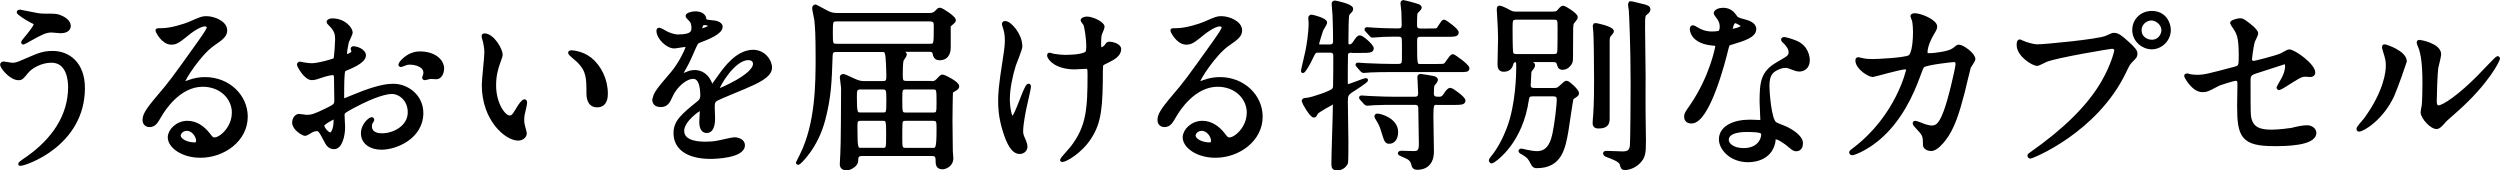
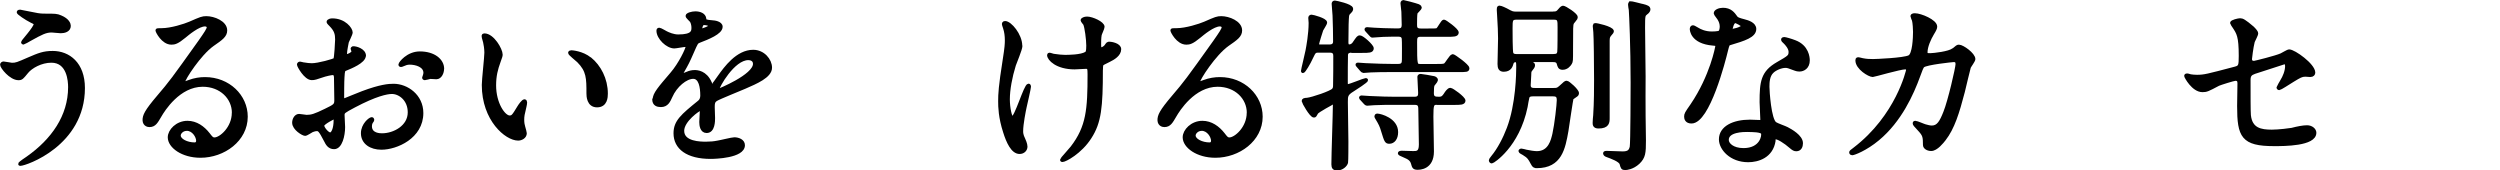
<svg xmlns="http://www.w3.org/2000/svg" id="b" viewBox="0 0 370.03 25.23">
  <g id="c">
    <path d="M12.32,13.02c0,8.39-8.58,11.28-9.31,11.28-.03,0-.08,0-.08-.05,0-.08,1.05-.81,1.19-.89,3.67-2.59,6.21-6.13,6.21-10.47,0-.86-.16-3.86-2.73-3.86-1.54,0-3.02.86-3.62,1.59-.73.89-.81,1-1.24,1-1.16,0-2.48-1.7-2.48-2.05,0-.14.16-.22.27-.22.19,0,1.05.19,1.24.19.62,0,.81-.08,2.48-.81,1.51-.65,2.21-.94,3.56-.94,2.32,0,4.51,1.62,4.51,5.24ZM5.59,2.19c.49.08.92.08,1.24.08,1.3,0,1.59,0,2.13.24,1.11.46,1.27,1.08,1.27,1.32,0,.67-.73.84-1.24.84-.22,0-1.16-.11-1.35-.11-.89,0-1.51.32-3.27,1.3-.14.08-.84.49-.89.49s-.11-.03-.11-.11c0-.11,1.86-2.13,1.86-2.65,0-.16-.05-.22-.57-.46-.81-.4-1.94-1.19-1.94-1.32s.22-.13.27-.13c.08,0,2.19.46,2.59.51Z" style="stroke:#000; stroke-linecap:round; stroke-linejoin:round; stroke-width:.5px;" />
    <path d="M34.57,16.69c0-2.21-1.86-4.1-4.56-4.1-3.56,0-5.86,3.7-6.34,4.54-.54.92-.81,1.43-1.54,1.43-.65,0-.78-.54-.78-.76,0-.67.22-1.27,2.13-3.51,1.75-2.05,2.02-2.4,6.1-8.12.89-1.27,1.27-1.84,1.27-2.13,0-.19-.19-.38-.51-.38-1,0-2.59,1.35-3.05,1.73-1.08.89-1.46.97-1.92.97-1.27,0-2.11-1.73-2.11-1.86,0-.08.08-.08.65-.08,1.43,0,3.43-.65,4.18-.97,1.67-.73,1.86-.81,2.46-.81,1.08,0,2.83.68,2.83,1.86,0,.78-.62,1.21-1.92,2.11-1.94,1.38-4.32,5.07-4.32,5.53,0,.08.08.19.16.19.16-.05.51-.19.67-.24.86-.32,1.62-.43,2.38-.43,3.46,0,6.07,2.56,6.07,5.61,0,3.43-3.32,5.83-6.75,5.83-2.67,0-4.59-1.43-4.59-2.78,0-.97,1.13-2.19,2.67-2.19,1.27,0,2.32.76,3.08,1.73.38.49.54.73.92.73.92,0,2.81-1.65,2.81-3.89ZM27.63,19.12c-.65,0-1.13.51-1.13.94,0,.7,1.16,1.27,2.32,1.27.27,0,.46-.19.46-.49,0-.65-.65-1.73-1.65-1.73Z" style="stroke:#000; stroke-linecap:round; stroke-linejoin:round; stroke-width:.5px;" />
    <path d="M53.9,8.24c0,.89-2.05,1.7-2.7,1.97-.38.13-.4.24-.46,1.19-.05.59-.05,2.78-.05,2.92,0,.16,0,.49.24.49.08,0,2.29-.92,2.73-1.08,2.67-1,3.89-1.08,4.59-1.08,1.97,0,4.16,1.54,4.16,4.08,0,3.56-3.75,5.18-5.96,5.18-1.54,0-2.78-.78-2.78-2.19,0-1.27,1.11-2.13,1.35-2.13.08,0,.13.08.13.14,0,.08-.05.13-.11.22-.08.11-.24.32-.24.73,0,1.3,1.48,1.3,1.75,1.3,1.78,0,4.05-1.19,4.05-3.35,0-1.92-1.43-2.97-2.59-2.97-.76,0-2.43.35-5.59,2.02-1.51.81-1.67.89-1.67,1.35,0,.3.08,1.51.08,1.78,0,1.24-.41,3.02-1.38,3.02-.73,0-1.03-.57-1.24-1-.86-1.67-1-1.67-1.35-1.67-.24,0-.51.11-.67.16-.16.08-.84.54-1.03.54-.3,0-1.67-.81-1.67-1.7,0-.49.3-1.05.78-1.05.16,0,.94.14,1.11.14.73,0,1.21-.14,2.81-.92,1.38-.67,1.54-.76,1.54-1.51,0-.62-.03-2.92-.05-3.37,0-.19-.08-.59-.38-.59-.32,0-1.08.19-1.24.24-1.38.46-1.51.51-1.92.51-.92,0-1.94-1.86-1.94-2.05,0-.13.11-.19.22-.19.08,0,.41.11.49.11.49.08.89.13,1.24.13.97,0,3.27-.65,3.43-.81.14-.19.27-2.65.27-2.94,0-.84-.13-1.38-.89-2.16-.05-.05-.38-.38-.38-.43,0-.24.43-.3.59-.3,1.81,0,2.78,1.32,2.78,1.84,0,.24-.51,1.21-.57,1.4-.03.19-.27,1.27-.27,1.75,0,.11.05.3.22.3.19,0,.94-.3.94-.67,0-.05-.13-.32-.13-.38,0-.03.05-.08.11-.11.38-.05,1.67.32,1.67,1.16ZM47.74,18.58c0,.4.73,1.27,1.13,1.27.38,0,.76-.76.76-2.08,0-.11,0-.38-.08-.43-.08,0-1.81.86-1.81,1.24ZM65.48,10.18c0,.57-.32,1.3-.89,1.3-.16,0-.78-.05-.92-.05-.13.03-.7.19-.81.19-.05,0-.13-.03-.13-.13,0-.05.08-.19.08-.22.05-.16.11-.3.11-.49,0-1.08-1.35-1.46-2.27-1.46-.43,0-.67.11-1.05.27-.11.05-.19.08-.27.08s-.11-.03-.11-.11c0-.19,1.13-1.7,2.92-1.7,2.08,0,3.35,1.08,3.35,2.32Z" style="stroke:#000; stroke-linecap:round; stroke-linejoin:round; stroke-width:.5px;" />
    <path d="M74.15,8.08c0,.22-.05.3-.32,1.08-.38,1.05-.65,2.05-.65,3.48,0,2.73,1.4,4.7,2.24,4.7.46,0,.57-.14,1.38-1.48.16-.27.62-.92.84-.92.08,0,.13.11.13.22s-.05.46-.08.54c-.3,1.24-.35,1.48-.35,2.05,0,.46.08.81.16,1.08.08.3.22.76.22.89,0,.54-.57.84-1.03.84-1.73,0-5.13-2.83-5.13-7.99,0-.76.38-4.08.38-4.78,0-.54-.11-1.27-.19-1.57-.19-.67-.22-.76-.22-.92,0-.08.11-.11.16-.11,1.24,0,2.46,2.16,2.46,2.89ZM87.32,8.7c1.38,1.11,2.4,3.02,2.4,5.16,0,.51-.05,1.78-1.35,1.78s-1.32-1.46-1.32-1.81c0-2.24,0-3.37-1.43-4.8-.22-.22-1.29-1.05-1.29-1.21,0-.08.11-.13.24-.13.03,0,1.59.08,2.75,1.03Z" style="stroke:#000; stroke-linecap:round; stroke-linejoin:round; stroke-width:.5px;" />
    <path d="M96.85,14.72c0-.81.76-1.67,2.59-3.81,1.21-1.4,2.29-3.64,2.29-4.02,0-.16-.19-.19-.3-.19-.27,0-1.38.22-1.62.22-1.03,0-2.4-1.32-2.4-2.38,0-.08,0-.19.16-.19s.86.43,1.03.51c.32.16,1.05.49,1.78.49,2.21,0,2.21-.73,2.21-1.27,0-.16-.03-.59-.22-.94-.08-.14-.65-.62-.65-.78,0-.22.7-.43,1.19-.43.65,0,1.32.24,1.38.84.03.35.14.4,1.21.49.19,0,1.21.13,1.21.7,0,.89-1.97,1.65-3.21,2.13-.41.16-.43.22-1.03,1.59-.65,1.48-.76,1.7-1.46,2.92-.13.24-.19.32-.19.43,0,.05.03.11.11.11s.59-.19.84-.3c.3-.13.65-.22,1.05-.22.35,0,1.59.05,2.29,1.65.19.46.22.51.27.51.08,0,.97-1.24,1.11-1.46.89-1.24,2.65-3.7,4.99-3.7,1.48,0,2.54,1.27,2.54,2.4,0,1.27-2.13,2.16-3.81,2.89-.67.3-3.72,1.51-4.21,1.81-.43.27-.46.57-.46,1.13,0,.24.05,1.38.05,1.62,0,.43,0,1.97-1,1.97-.73,0-.84-.89-.84-1.38,0-.27.08-1.57.08-1.59,0-.11,0-.32-.19-.32-.22,0-2.62,1.67-2.62,3.21,0,1.86,2.7,1.86,3.48,1.86.67,0,1.19-.05,1.73-.16.38-.05,2.11-.49,2.46-.49.57,0,1.32.27,1.32.92,0,1.67-4.18,1.78-4.83,1.78-3.43,0-5.24-1.4-5.24-3.54,0-1.73,1.03-2.59,3.56-4.64.27-.22.4-.54.4-.94,0-1.21-.22-2.73-1.3-2.73s-2.62,1.24-3.32,2.86c-.3.67-.59,1.32-1.46,1.32-.51,0-1.03-.16-1.03-.89ZM103.73,4.51c.05,0,1.35-.35,1.35-.65,0-.35-.67-.4-.92-.4-.38,0-.49.76-.49.86s0,.19.05.19ZM106.19,13.26c0,.05.03.14.11.14s5.4-2.16,5.4-3.94c0-.67-.59-.81-.94-.81-2.24,0-4.56,4.18-4.56,4.62Z" style="stroke:#000; stroke-linecap:round; stroke-linejoin:round; stroke-width:.5px;" />
-     <path d="M137.79,12.26c.38,0,.65,0,1.03-.4.46-.51.51-.57.7-.57.24,0,2.21,1,2.21,1.48,0,.19-.16.32-.35.43-.32.19-.49.27-.57.46-.05.16-.08,3.99-.08,4.24,0,.38.05,3.78.05,4.51,0,.13.08.84.08.97,0,1.16-1.08,1.43-1.35,1.43-.78,0-.78-.54-.78-1.13,0-.84-.51-.84-.84-.84h-10.26c-.84,0-.84.43-.86,1-.03.62-1,1.13-1.46,1.13-.76,0-.76-.54-.76-.67,0-.27.05-1.3.08-1.62.08-.89.11-7.99.11-9.64,0-.24-.19-1.48-.19-1.62,0-.16.16-.22.3-.22.11,0,1.13.49,1.35.59.97.46,1.32.46,1.78.46h2.7c.76,0,.76-.38.76-1.16,0-.32-.05-2.75-.22-3.21-.13-.43-.35-.43-.59-.43h-6.72c-.51,0-.89,0-.92.78-.13,4.02-.22,6.13-1.08,9.45-1.08,4.21-3.67,6.48-3.75,6.48-.05,0-.11-.05-.11-.11,0-.03.49-.92.57-1.08,2.35-4.72,2.35-10.69,2.35-14.6,0-3.29-.08-4.35-.19-5.43-.03-.27-.32-1.46-.32-1.73,0-.16.08-.3.3-.3.03,0,1.67.92,1.73.94.59.32,1.11.32,1.54.32h13.52c.32,0,.65,0,1.03-.38.27-.3.38-.4.54-.4.27,0,2.11,1.21,2.11,1.59,0,.16-.13.27-.27.38-.11.08-.43.38-.46.43-.03.05-.03,2.97-.03,3.21,0,.3,0,1.67-1.4,1.67-.62,0-.7-.4-.78-.76-.08-.49-.54-.49-.76-.49h-4.05c-.27,0-.32,0-.32.08,0,.11.11.13.35.22.13.03.46.13.46.38,0,.13-.41.65-.46.78-.03.11-.14.35-.14,2.32,0,.78.11,1.03.84,1.03h3.59ZM123.91,2.92c-.89,0-.89.19-.89,1.92s0,1.89.89,1.89h13.63c.92,0,.92-.05.92-2.7,0-.73,0-1.11-.89-1.11h-13.66ZM130.63,16.9c.81,0,.81-.19.81-2.05,0-1.51,0-1.86-.81-1.86h-3.24c-.81,0-.81.38-.81,1.4,0,2.32.08,2.51.84,2.51h3.21ZM130.63,22.14c.78,0,.78-.22.78-2.13,0-2.13,0-2.38-.78-2.38h-3.19c-.78,0-.78.35-.78,1.21,0,3.29.11,3.29.84,3.29h3.13ZM134.14,12.99c-.84,0-.84.22-.84,1.81,0,1.89,0,2.11.84,2.11h3.89c.84,0,.84-.22.84-1.81,0-1.92,0-2.11-.84-2.11h-3.89ZM134.14,17.63c-.24,0-.46,0-.65.16-.19.19-.19.46-.19,2.73,0,1.35,0,1.62.84,1.62h3.81c.76,0,.92,0,.92-3.08,0-1.11,0-1.43-.86-1.43h-3.86Z" style="stroke:#000; stroke-linecap:round; stroke-linejoin:round; stroke-width:.5px;" />
    <path d="M151.08,6.81c0,.46-.84,2.43-.97,2.83-.54,1.73-.89,3.62-.89,5.07,0,1.21.3,2.75.62,2.75.57,0,1.94-4.83,2.4-4.83.08,0,.11.11.11.19,0,.22-.54,2.56-.65,3.05-.11.51-.51,2.48-.51,3.54,0,.24,0,.57.32,1.21.05.11.32.7.32,1.08,0,.43-.35.84-.92.84-1.03,0-1.73-1.54-2.19-3.02-.7-2.16-.73-3.7-.73-4.54,0-1.05.05-2.19.67-6.1.3-1.89.32-2.38.32-2.92,0-.65-.08-1.27-.27-1.84-.13-.4-.16-.46-.16-.54s0-.22.22-.22c.73,0,2.29,1.81,2.29,3.43ZM162.99,10.29c0,5.59-.22,7.8-1.67,10.04-1.43,2.24-3.7,3.4-4.05,3.4-.05,0-.13,0-.13-.08s1.32-1.51,1.54-1.81c2.35-3.05,2.54-5.67,2.54-10.82,0-.92-.05-1.08-.49-1.08-.27,0-1.46.08-1.67.08-2.65,0-3.83-1.3-3.83-1.86,0-.05.03-.11.08-.11.16,0,.43.13.62.16.65.11,1.35.16,1.7.16.41,0,2.43,0,3.16-.49.13-.11.24-.22.24-1.13s-.24-2.73-.46-3.21c-.05-.08-.38-.46-.38-.54,0-.13.32-.3.7-.3.76,0,2.35.73,2.35,1.27,0,.22-.41,1.03-.43,1.21-.08.43-.08,1.03-.08,1.4,0,.46.05.67.27.67.24,0,.59-.27.7-.43.27-.38.27-.4.54-.4.19,0,1.46.19,1.46.86,0,.81-.92,1.35-1.54,1.65-.84.41-1,.49-1.08.62-.08.16-.08.62-.08.73Z" style="stroke:#000; stroke-linecap:round; stroke-linejoin:round; stroke-width:.5px;" />
    <path d="M184.79,16.69c0-2.21-1.86-4.1-4.56-4.1-3.56,0-5.86,3.7-6.34,4.54-.54.92-.81,1.43-1.54,1.43-.65,0-.78-.54-.78-.76,0-.67.22-1.27,2.13-3.51,1.75-2.05,2.02-2.4,6.1-8.12.89-1.27,1.27-1.84,1.27-2.13,0-.19-.19-.38-.51-.38-1,0-2.59,1.35-3.05,1.73-1.08.89-1.46.97-1.92.97-1.27,0-2.11-1.73-2.11-1.86,0-.08.08-.08.65-.08,1.43,0,3.43-.65,4.18-.97,1.67-.73,1.86-.81,2.46-.81,1.08,0,2.83.68,2.83,1.86,0,.78-.62,1.21-1.92,2.11-1.94,1.38-4.32,5.07-4.32,5.53,0,.08.08.19.16.19.16-.05.51-.19.67-.24.86-.32,1.62-.43,2.38-.43,3.46,0,6.07,2.56,6.07,5.61,0,3.43-3.32,5.83-6.75,5.83-2.67,0-4.59-1.43-4.59-2.78,0-.97,1.13-2.19,2.67-2.19,1.27,0,2.32.76,3.08,1.73.38.49.54.73.92.73.92,0,2.81-1.65,2.81-3.89ZM177.85,19.12c-.65,0-1.13.51-1.13.94,0,.7,1.16,1.27,2.32,1.27.27,0,.46-.19.46-.49,0-.65-.65-1.73-1.65-1.73Z" style="stroke:#000; stroke-linecap:round; stroke-linejoin:round; stroke-width:.5px;" />
    <path d="M200.05,7.54c-.4,0-.73.13-.78.54-.03.24-.03,3.56-.03,3.97,0,.51,0,.65.27.65.32,0,2.43-.89,2.62-.89.05,0,.11,0,.11.05,0,.16-1.54,1.16-2.02,1.46-.97.59-.97.89-.97,1.78s.08,4.99.08,5.83c0,.43,0,2.92-.05,3.13-.11.4-.67.92-1.35.92-.43,0-.62-.13-.62-.65,0-1.4.22-7.53.22-8.77,0-.11,0-.35-.24-.35-.05,0-2.27,1.19-2.43,1.48-.22.4-.24.46-.38.46-.43,0-1.57-2.05-1.57-2.19,0-.16.13-.22.57-.24.76-.08,3.59-1.03,3.89-1.43.16-.19.19-.38.19-.67.03-.81.03-3.35.03-4.32,0-.3-.03-.76-.76-.76h-1.67c-.59,0-.65.13-1.03.92-.4.89-1.13,2.11-1.29,2.11-.03,0-.03-.05-.03-.08,0-.19.59-2.51.67-3,.11-.57.46-2.46.46-4.1,0-.11-.05-.59-.05-.7,0-.16.03-.27.24-.27.16,0,2.05.49,2.05.92,0,.19-.51.92-.57,1.08-.05.11-.62,1.92-.62,2.11,0,.24.19.3.38.3h1.43c.49,0,.76-.22.76-.7,0-1-.03-2.75-.08-3.83,0-.27-.13-1.46-.13-1.73,0-.11.03-.24.22-.24.11,0,2.46.49,2.46.97,0,.19-.03.24-.43.65-.19.22-.19.35-.24,1.65,0,.38-.03,2.27-.03,2.65,0,.19,0,.57.38.57.41,0,.65-.32.7-.4.59-.86.65-.94.86-.94.35,0,1.81,1.3,1.81,1.67,0,.43-.46.43-1.46.43h-1.54ZM210.28,5.19c-.78,0-.78.46-.78,1.05,0,3.43,0,3.48.76,3.48h2.29c.76,0,1.11,0,1.32-.11.24-.11.89-1.35,1.16-1.35.16,0,2.21,1.46,2.21,1.84,0,.32-.16.32-1.46.32h-10.04c-.78,0-1.83,0-2.83.05-.19,0-.97.08-1.11.08q-.11,0-.3-.22l-.49-.57c-.13-.13-.13-.16-.13-.19s.05-.05.11-.05c.19,0,1.03.08,1.19.08,1.73.08,2.78.11,3.7.11h1.11c.67,0,.76-.38.76-.89,0-.38.03-2.86-.03-3.13-.08-.51-.57-.51-.76-.51-.84,0-1.29,0-2.21.03-.27,0-1.4.11-1.62.11-.11,0-.11-.05-.3-.24l-.49-.54c-.11-.11-.13-.16-.13-.19,0-.05.05-.08.11-.08.16,0,.92.08,1.08.08.32.03,2.27.11,3.32.11.54,0,1,0,1-.78,0-.46-.03-1.51-.05-1.94-.03-.19-.13-1.11-.13-1.21s0-.27.19-.27c.08,0,1.73.43,2.16.59.05.03.3.13.3.27,0,.16-.57.65-.62.78-.08.27-.08,1.35-.08,1.73,0,.4,0,.84.78.84h1.16c.94,0,1.16,0,1.32-.08.22-.11.76-1.24.97-1.24.16,0,1.94,1.27,1.94,1.67,0,.38-.54.38-1.43.38h-3.94ZM212.69,15.26c-.7,0-.78.24-.78,2,0,.81.08,4.43.08,5.16,0,2.46-1.89,2.46-2.19,2.46-.51,0-.57-.19-.7-.67-.16-.62-.59-.86-1.19-1.11-.67-.3-.76-.32-.76-.43,0-.08.22-.11.3-.11.27,0,1.48.05,1.73.05.54,0,1.08,0,1.08-1.21,0-.81-.08-4.89-.08-5.05,0-.59,0-1.08-.76-1.08h-3.16c-.78,0-1.81,0-2.83.05-.13,0-1.03.08-1.11.08q-.11,0-.27-.19l-.54-.59c-.05-.05-.11-.13-.11-.16,0-.05.05-.08.11-.08.19,0,1.05.08,1.21.08,1.73.08,2.75.11,3.67.11h3c.76,0,.76-.51.76-.84,0-.38-.11-2-.11-2.32,0-.08,0-.22.24-.22.13,0,1.73.27,1.81.3.27.05.49.13.49.38,0,.13-.43.59-.49.7-.08.22-.11.49-.11,1.24s.49.76,1.03.76c.49,0,.67-.22.92-.59.16-.27.49-.73.73-.73.27,0,2,1.27,2,1.65s-.54.38-1.43.38h-2.54ZM203.91,17.07c.38,0,2.78.62,2.78,2.48,0,.94-.46,1.48-1.05,1.48-.46,0-.51-.16-.97-1.65-.22-.76-.38-1.08-.92-1.97-.03-.05-.11-.19-.05-.27.03-.08.13-.08.22-.08Z" style="stroke:#000; stroke-linecap:round; stroke-linejoin:round; stroke-width:.5px;" />
    <path d="M229.93,1.95c.24,0,.51,0,.73-.24.24-.3.54-.62.67-.62.3,0,1.94,1.08,1.94,1.43,0,.05,0,.14-.05.22-.05.11-.46.54-.51.67-.13.3-.13.65-.13,3.81,0,1.81,0,1.84-.16,2.13-.16.27-.54.73-1.13.73-.46,0-.51-.27-.62-.65-.11-.46-.49-.49-.78-.49h-3.97c-.05,0-.24,0-.24.08,0,.05.16.11.22.11.94.27,1.05.3,1.05.54,0,.19-.11.32-.43.73-.13.16-.13.46-.13.76,0,.22-.08,1.24-.08,1.46,0,.65.54.65.86.65h2.75c.49,0,.65,0,1.08-.4.65-.62.73-.67.89-.67.22,0,1.57,1.19,1.57,1.59,0,.08-.03.19-.13.27-.08.05-.59.43-.65.46-.11.14-.65,4.08-.78,4.83-.46,2.59-.94,5.29-4.45,5.29-.22,0-.43,0-.7-.57-.3-.57-.46-.89-1.24-1.35-.11-.05-.51-.27-.51-.35,0-.05.05-.13.19-.13.08,0,.59.13.7.16.49.11,1.19.22,1.59.22,1.92,0,2.32-1.86,2.54-2.78.32-1.43.65-4.37.65-5.02s-.24-.81-.84-.81h-2.89c-.27,0-.65,0-.81.35-.05.16-.24,1.19-.27,1.43-1.21,5.88-4.94,8.15-5.05,8.15-.13,0-.19-.11-.19-.22,0-.08.24-.38.3-.46.94-1.13,1.78-2.75,2.35-4.26,1.35-3.56,1.4-8.18,1.4-9.07s-.05-.97-.35-.97c-.24,0-.46.11-.54.38-.11.38-.27,1.03-1.21,1.03-.51,0-.67-.3-.67-.89,0-.54.08-3.19.08-3.78,0-.65-.05-2.21-.14-3.4,0-.14-.05-.73-.05-.84,0-.22,0-.38.13-.38.27,0,.92.35,1,.38.84.46.92.51,1.54.51h5.51ZM229.96,8.24c.3,0,.7,0,.78-.54.05-.32.05-3.08.05-3.64,0-1.05,0-1.4-.81-1.4h-5.51c-.84,0-.84.35-.84,1.54,0,.57,0,3.37.11,3.67.11.38.54.38.76.38h5.45ZM238.62,4.6c0,.13-.05.19-.38.57-.16.22-.24.35-.24.86v11.44c0,.62-.03,1.3-1.4,1.3-.62,0-.62-.35-.62-.59,0-.19.05-.94.08-1.11.13-1.89.13-4.13.13-5.26,0-2.4-.05-6.37-.11-7.04,0-.14-.08-.73-.08-.86,0-.05,0-.19.05-.24.11-.08,2.56.49,2.56.94ZM243.08.82c.76.19.95.3.95.57s-.3.49-.38.54c-.38.32-.41.32-.41,2.16,0,1.16.08,6.21.08,7.23,0,.92-.03,4.97,0,5.8,0,.59.05,3.16.05,3.67,0,1.84-.05,2.46-.89,3.27-.84.78-1.73.86-1.92.86-.43,0-.43-.11-.59-.67-.13-.54-1.46-1-2.1-1.24-.16-.05-.35-.16-.35-.32,0-.11.19-.11.3-.11.24,0,1.97.08,2.35.08.89,0,1.16-.3,1.3-.92.11-.57.13-8.45.13-9.5,0-5.45-.22-10.1-.27-10.77-.03-.11-.11-.67-.11-.78,0-.05.03-.22.08-.27.08-.03,1.54.35,1.78.41Z" style="stroke:#000; stroke-linecap:round; stroke-linejoin:round; stroke-width:.5px;" />
    <path d="M254.79,3.92c0-.4-.13-.81-.38-1.19-.08-.14-.51-.65-.51-.76,0-.32.57-.57,1.11-.57,1.08,0,1.51.59,1.94,1.19.13.19.4.3,1.21.51.51.13,1.54.43,1.54,1.19,0,1.03-1.51,1.51-3.7,2.16-.24.08-.27.16-.51,1.11-.32,1.35-2.65,10.47-5.13,10.47-.73,0-.84-.49-.84-.76,0-.38.08-.51.89-1.67,2.94-4.32,3.73-8.66,3.73-8.8,0-.24-.19-.27-.59-.3-3.19-.27-3.19-2.16-3.19-2.19,0-.11.03-.32.19-.32.11,0,.19.03.73.35.3.19,1.05.57,2.08.57.05,0,1,0,1.19-.16.19-.16.24-.59.24-.84ZM262.56,20.82c-.35,2.35-2.4,2.94-3.81,2.94-2.56,0-4.08-1.78-4.08-3.13,0-1.75,1.92-2.67,4.35-2.67.22,0,1.21.05,1.4.05.24,0,.38-.03.38-.3,0-.4-.11-2.21-.11-2.59,0-2.97.16-4.4,2.43-5.7,1.67-.97,1.86-1.05,1.86-1.75,0-.59-.59-1.21-.76-1.38-.24-.22-.35-.32-.35-.43,0-.08.08-.13.19-.13.19,0,1.03.24,1.59.46,1.86.7,1.97,2.35,1.97,2.75,0,1.03-.73,1.4-1.27,1.4-.03,0-.35,0-.62-.11-1.03-.38-1.13-.43-1.46-.43-.65,0-1.54.38-1.97.81-.62.59-.65,1.57-.65,2.24s.27,4.86,1.08,5.43c.24.19,1.51.62,1.75.76.57.3,2.13,1.16,2.13,2.16,0,.46-.19.94-.73.94-.27,0-.43-.08-.84-.43-.73-.65-1.97-1.48-2.35-1.32-.11.05-.11.16-.16.43ZM258.68,19.28c-.62,0-3.05,0-3.05,1.43,0,.65.81,1.46,2.43,1.46,2.62,0,3-2.05,2.83-2.48-.13-.4-1.59-.4-2.21-.4ZM257.95,3.84c0-.19-.94-.67-1.11-.67-.46,0-.65,1.11-.65,1.19,0,.05.03.14.05.16.08.08,1.7-.27,1.7-.67Z" style="stroke:#000; stroke-linecap:round; stroke-linejoin:round; stroke-width:.5px;" />
    <path d="M289.08,7.43c.59-.51.67-.57.86-.57.54,0,2.19,1.19,2.19,1.89,0,.22-.59,1-.67,1.19-.05.13-.76,3.08-.89,3.64-.81,3.1-1.51,5.37-2.81,7.04-.3.38-1.16,1.48-1.92,1.48-.51,0-.97-.27-.97-.65,0-1.19-.05-1.48-.76-2.24-.67-.73-.76-.81-.76-.97,0-.11.08-.11.13-.11.24,0,1.24.46,1.46.51.38.11.7.19,1,.19.94,0,1.38-.78,1.94-2.19.67-1.65,1.81-6.59,1.81-7.13,0-.57-.3-.57-.54-.57-.16,0-4.02.4-4.51.81-.19.13-.38.7-.67,1.48-.95,2.62-2.73,6.61-6.02,9.34-1.81,1.51-3.56,2.16-3.81,2.16-.08,0-.19-.05-.19-.16s.05-.14.54-.51c6.37-4.86,7.88-11.63,7.88-11.69,0-.24-.13-.35-.38-.35-.78,0-4.62,1.13-4.8,1.13-.51,0-2.32-1.08-2.32-2.21,0-.11,0-.22.16-.22.11,0,.16.03.65.14.57.11.95.13,1.54.13.4,0,4.53-.16,5.37-.57.73-.32.81-2.92.81-3.7,0-.38-.05-1.35-.16-1.73-.03-.08-.22-.51-.22-.59,0-.19.3-.19.41-.19.84,0,3.05.92,3.05,1.73,0,.22-.11.46-.46,1.03-.46.76-.97,1.92-.97,2.75,0,.4.19.4.67.4.51,0,2.81-.27,3.35-.73Z" style="stroke:#000; stroke-linecap:round; stroke-linejoin:round; stroke-width:.5px;" />
-     <path d="M299.33,6.24c.49.24,1.57.57,2.24.57,1.11,0,9.02-.76,10.18-1.27.84-.38.94-.43,1.13-.43.59,0,1.03.38,1.86,1.11,1.21,1.08,1.38,1.38,1.38,1.75,0,.35-.14.49-.62.97-.43.41-.54.62-1.05,1.7-4.24,8.8-13.66,12.58-13.93,12.58-.13,0-.19-.11-.19-.16,0-.11.08-.16.35-.35,4.7-3.29,8.5-6.86,10.66-10.69,1.32-2.32,1.84-4.29,1.84-4.56,0-.46-.46-.49-.59-.49-.27,0-8.07,1.3-9.72,1.94-.22.08-1.13.59-1.35.59-.62,0-2.78-1.35-2.78-2.83,0-.51.08-.59.24-.59.05,0,.3.16.35.16ZM321.06,4.43c0,1.43-1.19,2.62-2.59,2.62-1.24,0-2.62-1.03-2.62-2.62,0-1.35,1.05-2.56,2.65-2.56,1.94,0,2.56,1.65,2.56,2.56ZM316.74,4.51c0,1.13,1.03,1.62,1.75,1.62,1.16,0,1.67-1,1.67-1.65,0-1.03-1-1.7-1.73-1.7-.62,0-1.7.51-1.7,1.73Z" style="stroke:#000; stroke-linecap:round; stroke-linejoin:round; stroke-width:.5px;" />
    <path d="M324.19,11.24c.24.05.73.08,1,.08,1.08,0,1.54-.13,5.64-1.21.73-.19.78-.4.78-1.84,0-2.92-.32-3.37-.97-4.35-.03-.05-.32-.46-.32-.51,0-.24,1-.46,1.24-.46.32,0,.62.13,1.86,1.19.08.08.57.54.57.81,0,.22-.46,1.05-.51,1.21-.22.86-.41,2.48-.41,2.59,0,.35.22.51.54.51.16,0,3.29-.78,4.05-1.13.19-.08.97-.57,1.16-.57.73,0,3.62,2.08,3.62,3.19,0,.19-.13.4-.49.4-.11,0-.62-.05-.73-.05-.57,0-.86.19-1.84.78-.67.43-1.92,1.21-2.02,1.21-.08,0-.16-.05-.16-.16,0-.03.46-.78.51-.89.41-.65.76-1.51.76-2.24,0-.16-.03-.54-.32-.54-.05,0-4.1,1.32-4.45,1.43-.62.22-.84.46-.84,1.16,0,2.27,0,4.7.05,5.21.22,2.13,1.73,2.38,3.35,2.38,1.03,0,2.73-.22,2.97-.27.84-.22,1.67-.38,2.24-.38.65,0,1.13.43,1.13.86,0,1.73-4.53,1.73-5.99,1.73-4.67,0-5.24-1.21-5.24-5.7,0-.54.05-2.89.05-3.35,0-.43-.16-.62-.54-.62-.27,0-2.32.65-2.54.76-1.59.84-1.75.92-2.35.92-1.38,0-2.46-2.05-2.46-2.16,0-.08.11-.11.16-.11.08,0,.11,0,.49.11Z" style="stroke:#000; stroke-linecap:round; stroke-linejoin:round; stroke-width:.5px;" />
-     <path d="M354.15,14.1c-1.62,3.51-4.45,5.13-4.99,5.13-.11,0-.13-.08-.13-.13,0-.22.86-1.16,1.08-1.43,2.97-4.08,3.27-7.02,3.27-7.91,0-.7-.03-1-.46-2.32-.05-.19-.11-.35-.11-.49,0-.08.03-.14.13-.14.19,0,3.05.92,3.05,2.29,0,.08-1.38,3.97-1.84,4.99ZM358.53,16.61c0-.13.13-.84.16-.97.08-.51.11-2.65.11-3.32,0-3.29-.32-4.4-.51-5.07-.05-.14-.35-.84-.35-.97,0-.11.11-.13.16-.13.13,0,2.97.49,2.97,1.89,0,.32-.38,1.73-.43,2.02-.11.73-.22,3.99-.22,4.89,0,.35.03.89.51.89.81,0,3.29-1.78,5.88-4.4.46-.46,2.75-2.89,2.86-2.89.05,0,.11.05.11.11,0,.22-1.57,3.56-6.29,7.72-1.4,1.21-1.67,1.48-1.86,1.73-.46.51-.7.7-.89.73-.78.14-2.21-1.46-2.21-2.21Z" style="stroke:#000; stroke-linecap:round; stroke-linejoin:round; stroke-width:.5px;" />
  </g>
</svg>